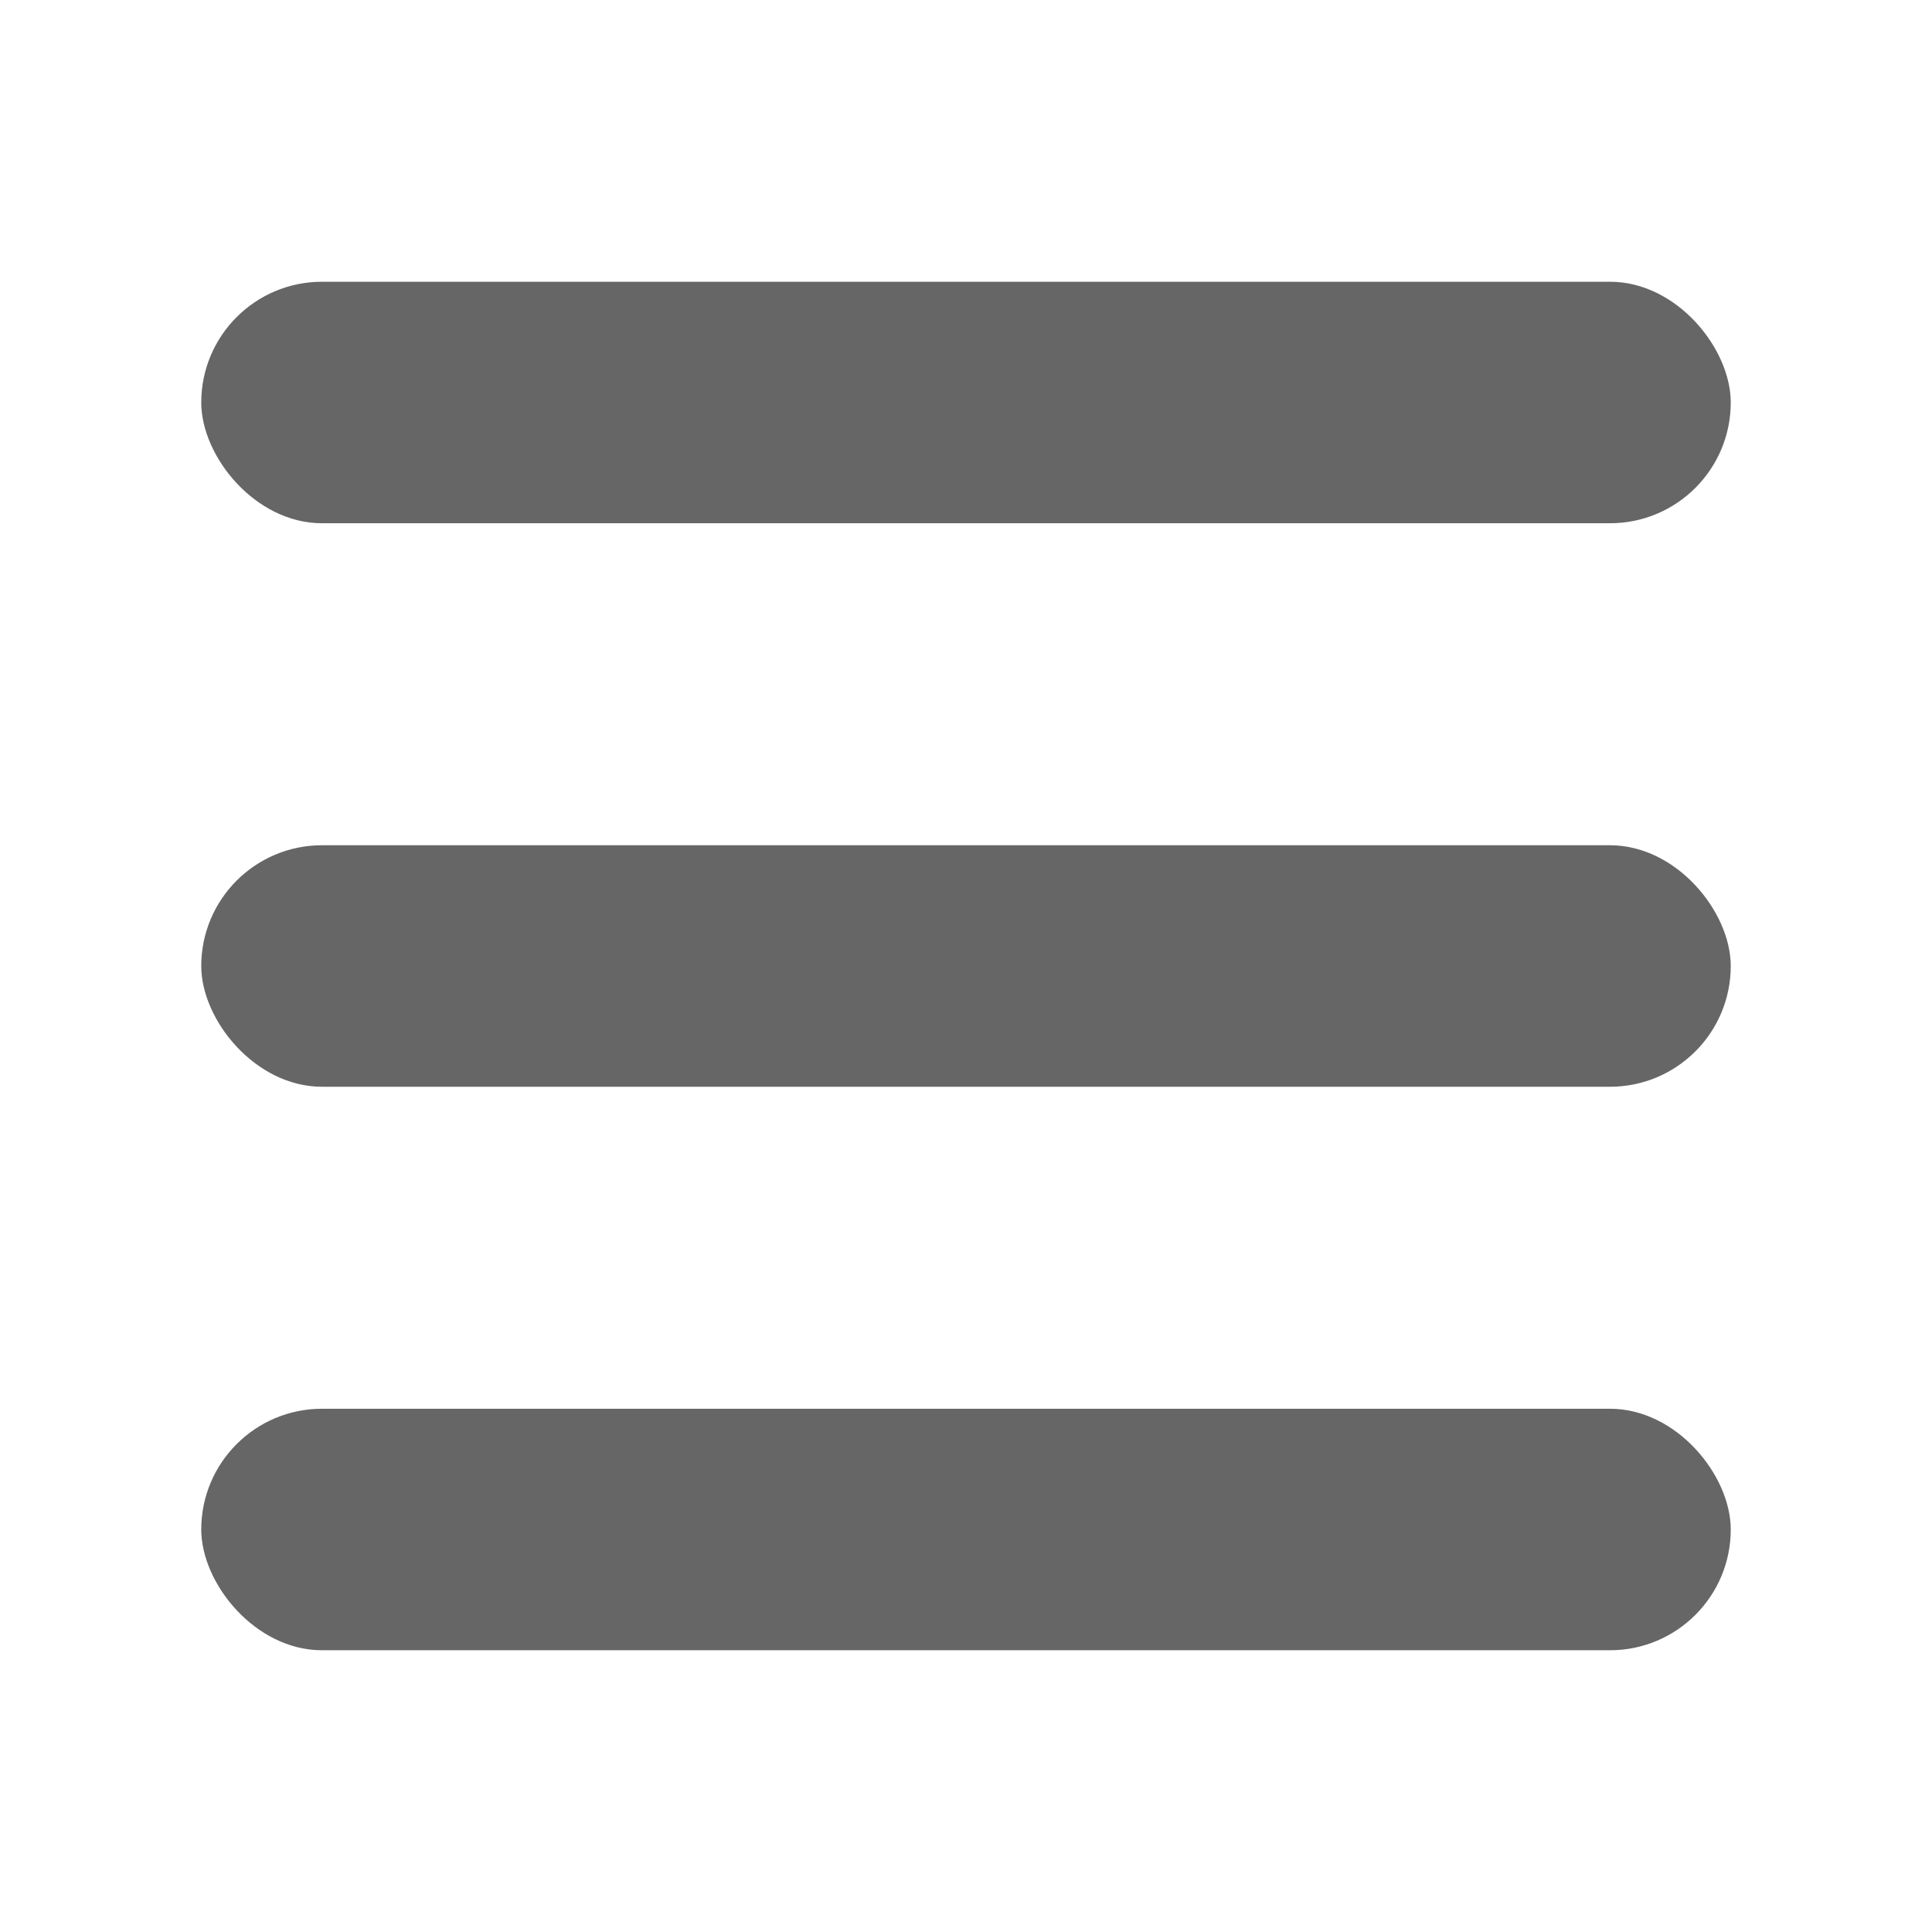
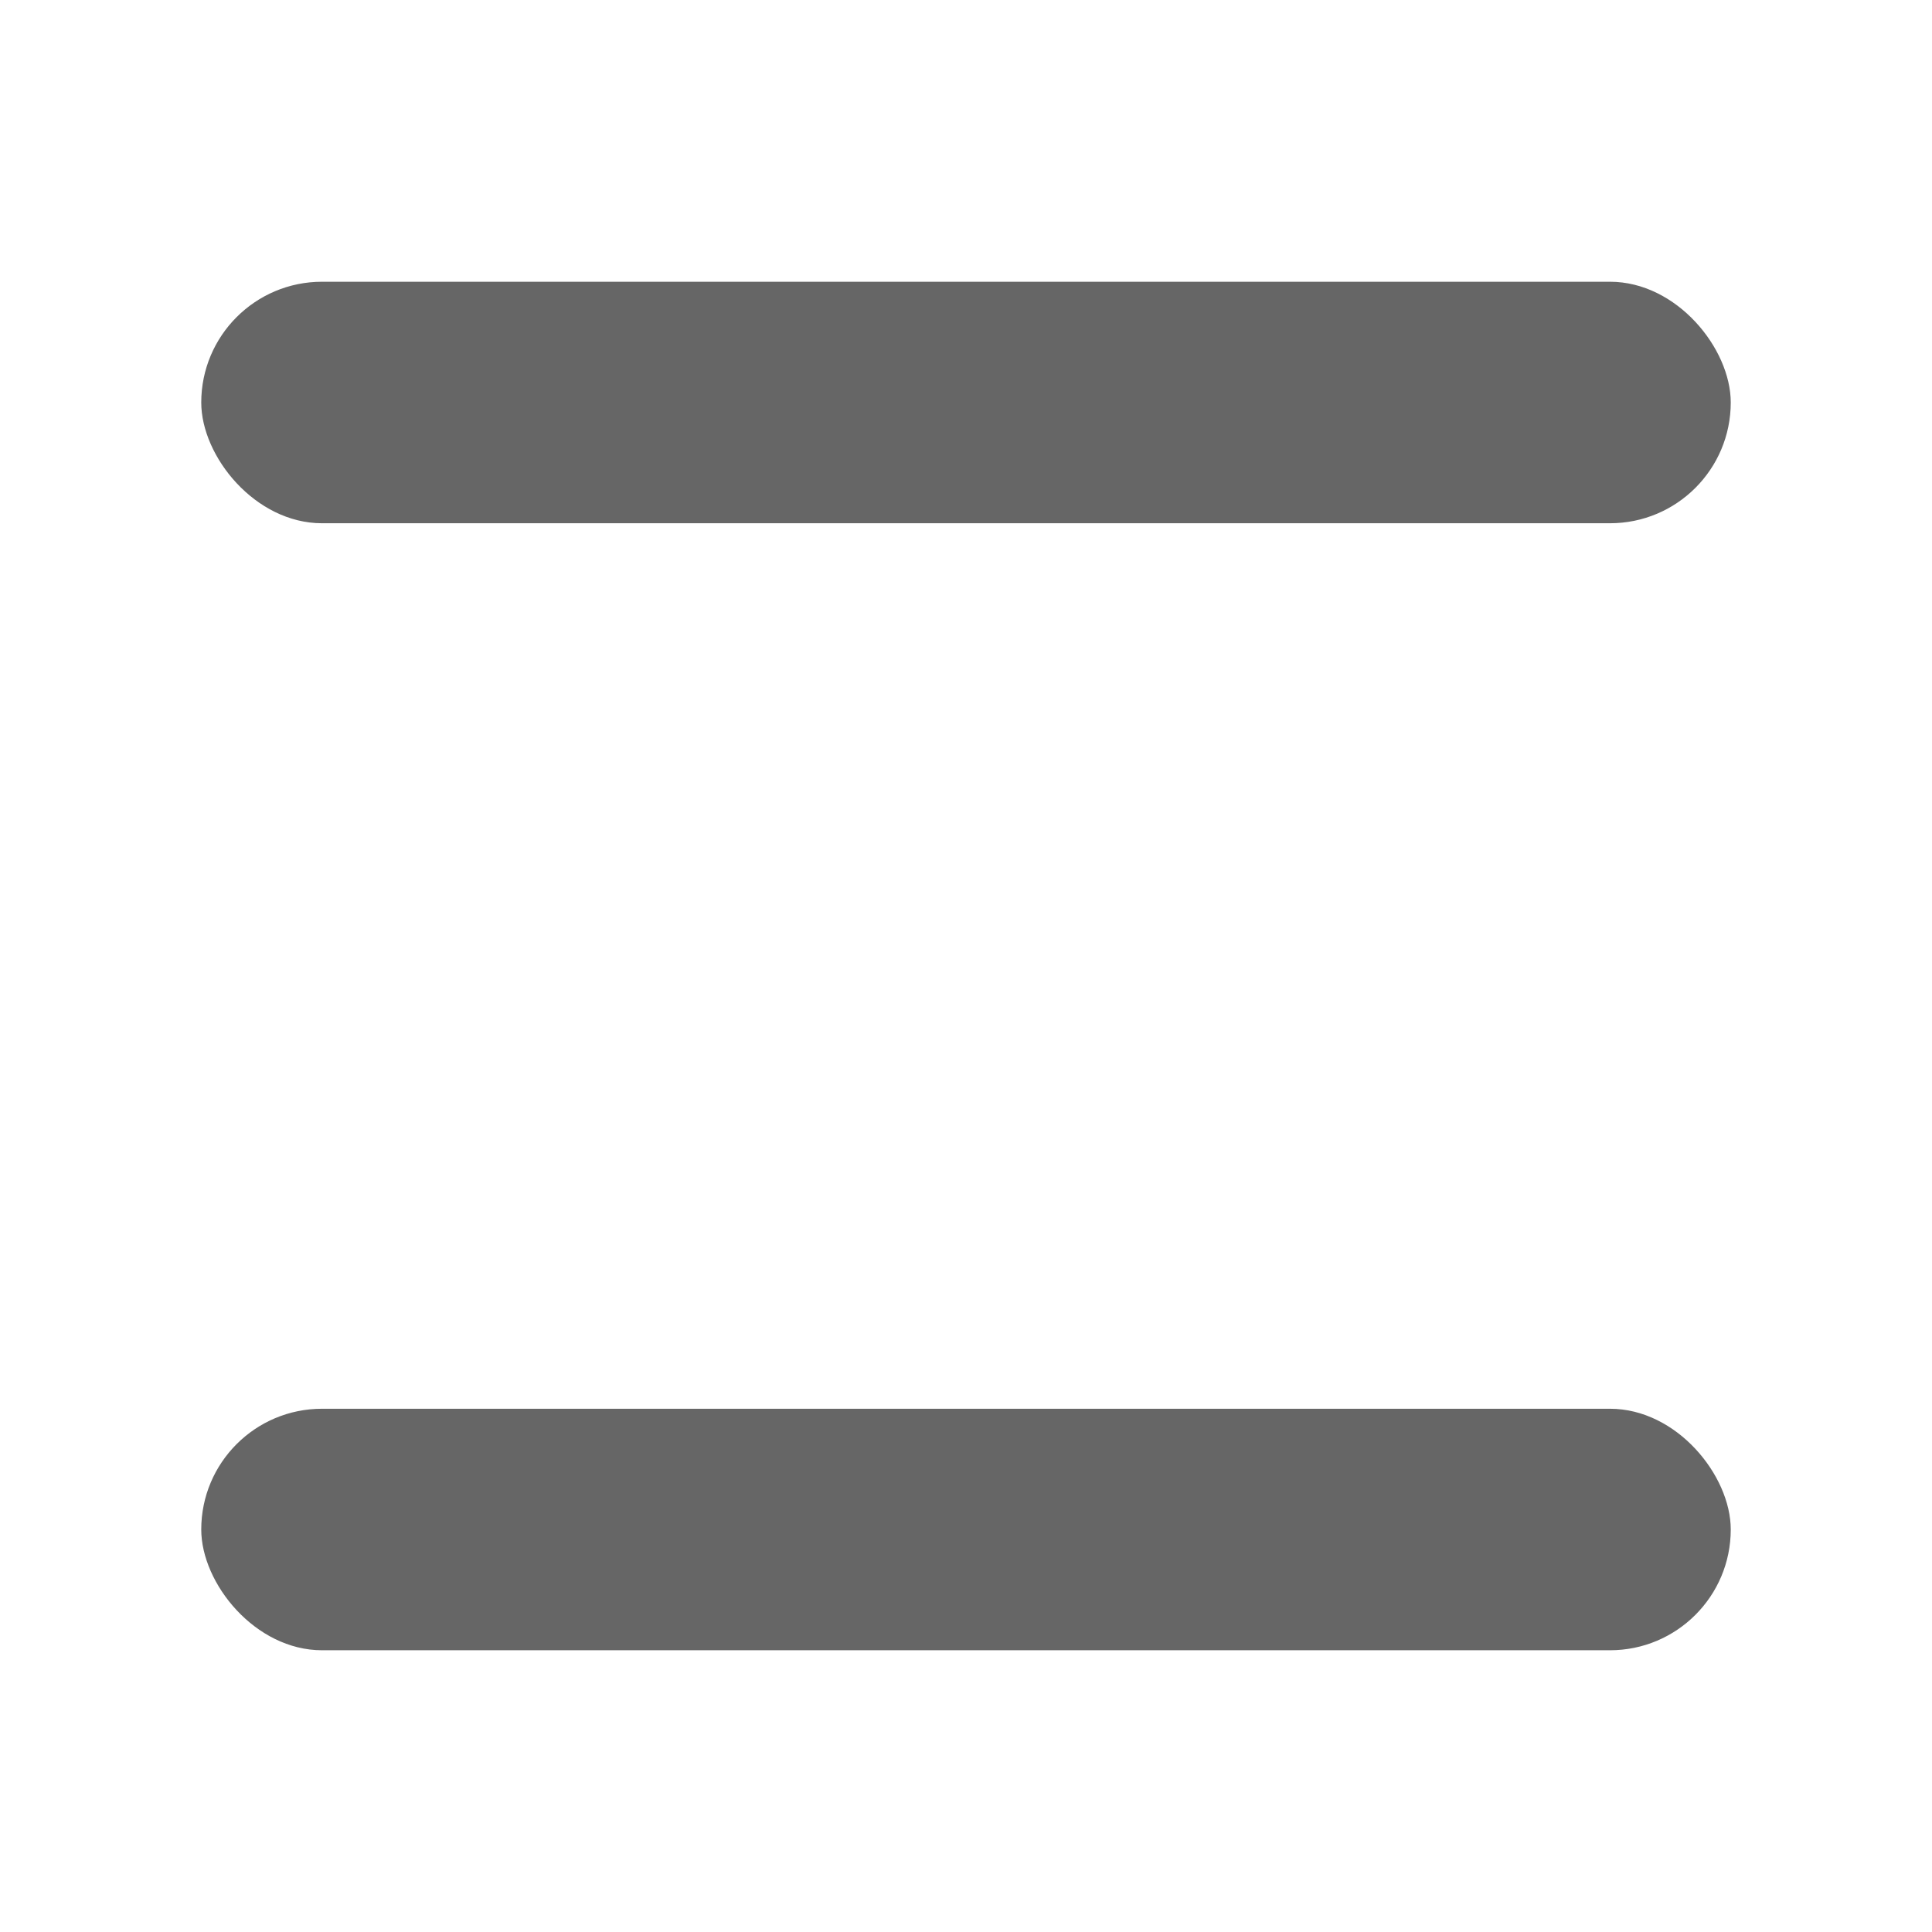
<svg xmlns="http://www.w3.org/2000/svg" width="48px" height="48px" viewBox="0 0 48 48" version="1.1">
  <title>icon/全部备份</title>
  <g id="移动端" stroke="none" stroke-width="1" fill="none" fill-rule="evenodd">
    <g id="移-问诊" transform="translate(-969, -705)">
      <g id="编组-8备份" transform="translate(858, 672)">
        <g id="编组" transform="translate(111, 33)">
          <rect id="矩形备份" fill="#FFFFFF" x="0" y="0" width="48" height="48" />
          <rect id="矩形备份-8" fill="#666666" x="5" y="7" width="38" height="6" rx="3" />
-           <rect id="矩形备份-9" fill="#666666" x="5" y="21" width="38" height="6" rx="3" />
          <rect id="矩形备份-10" fill="#666666" x="5" y="35" width="38" height="6" rx="3" />
        </g>
      </g>
    </g>
  </g>
</svg>